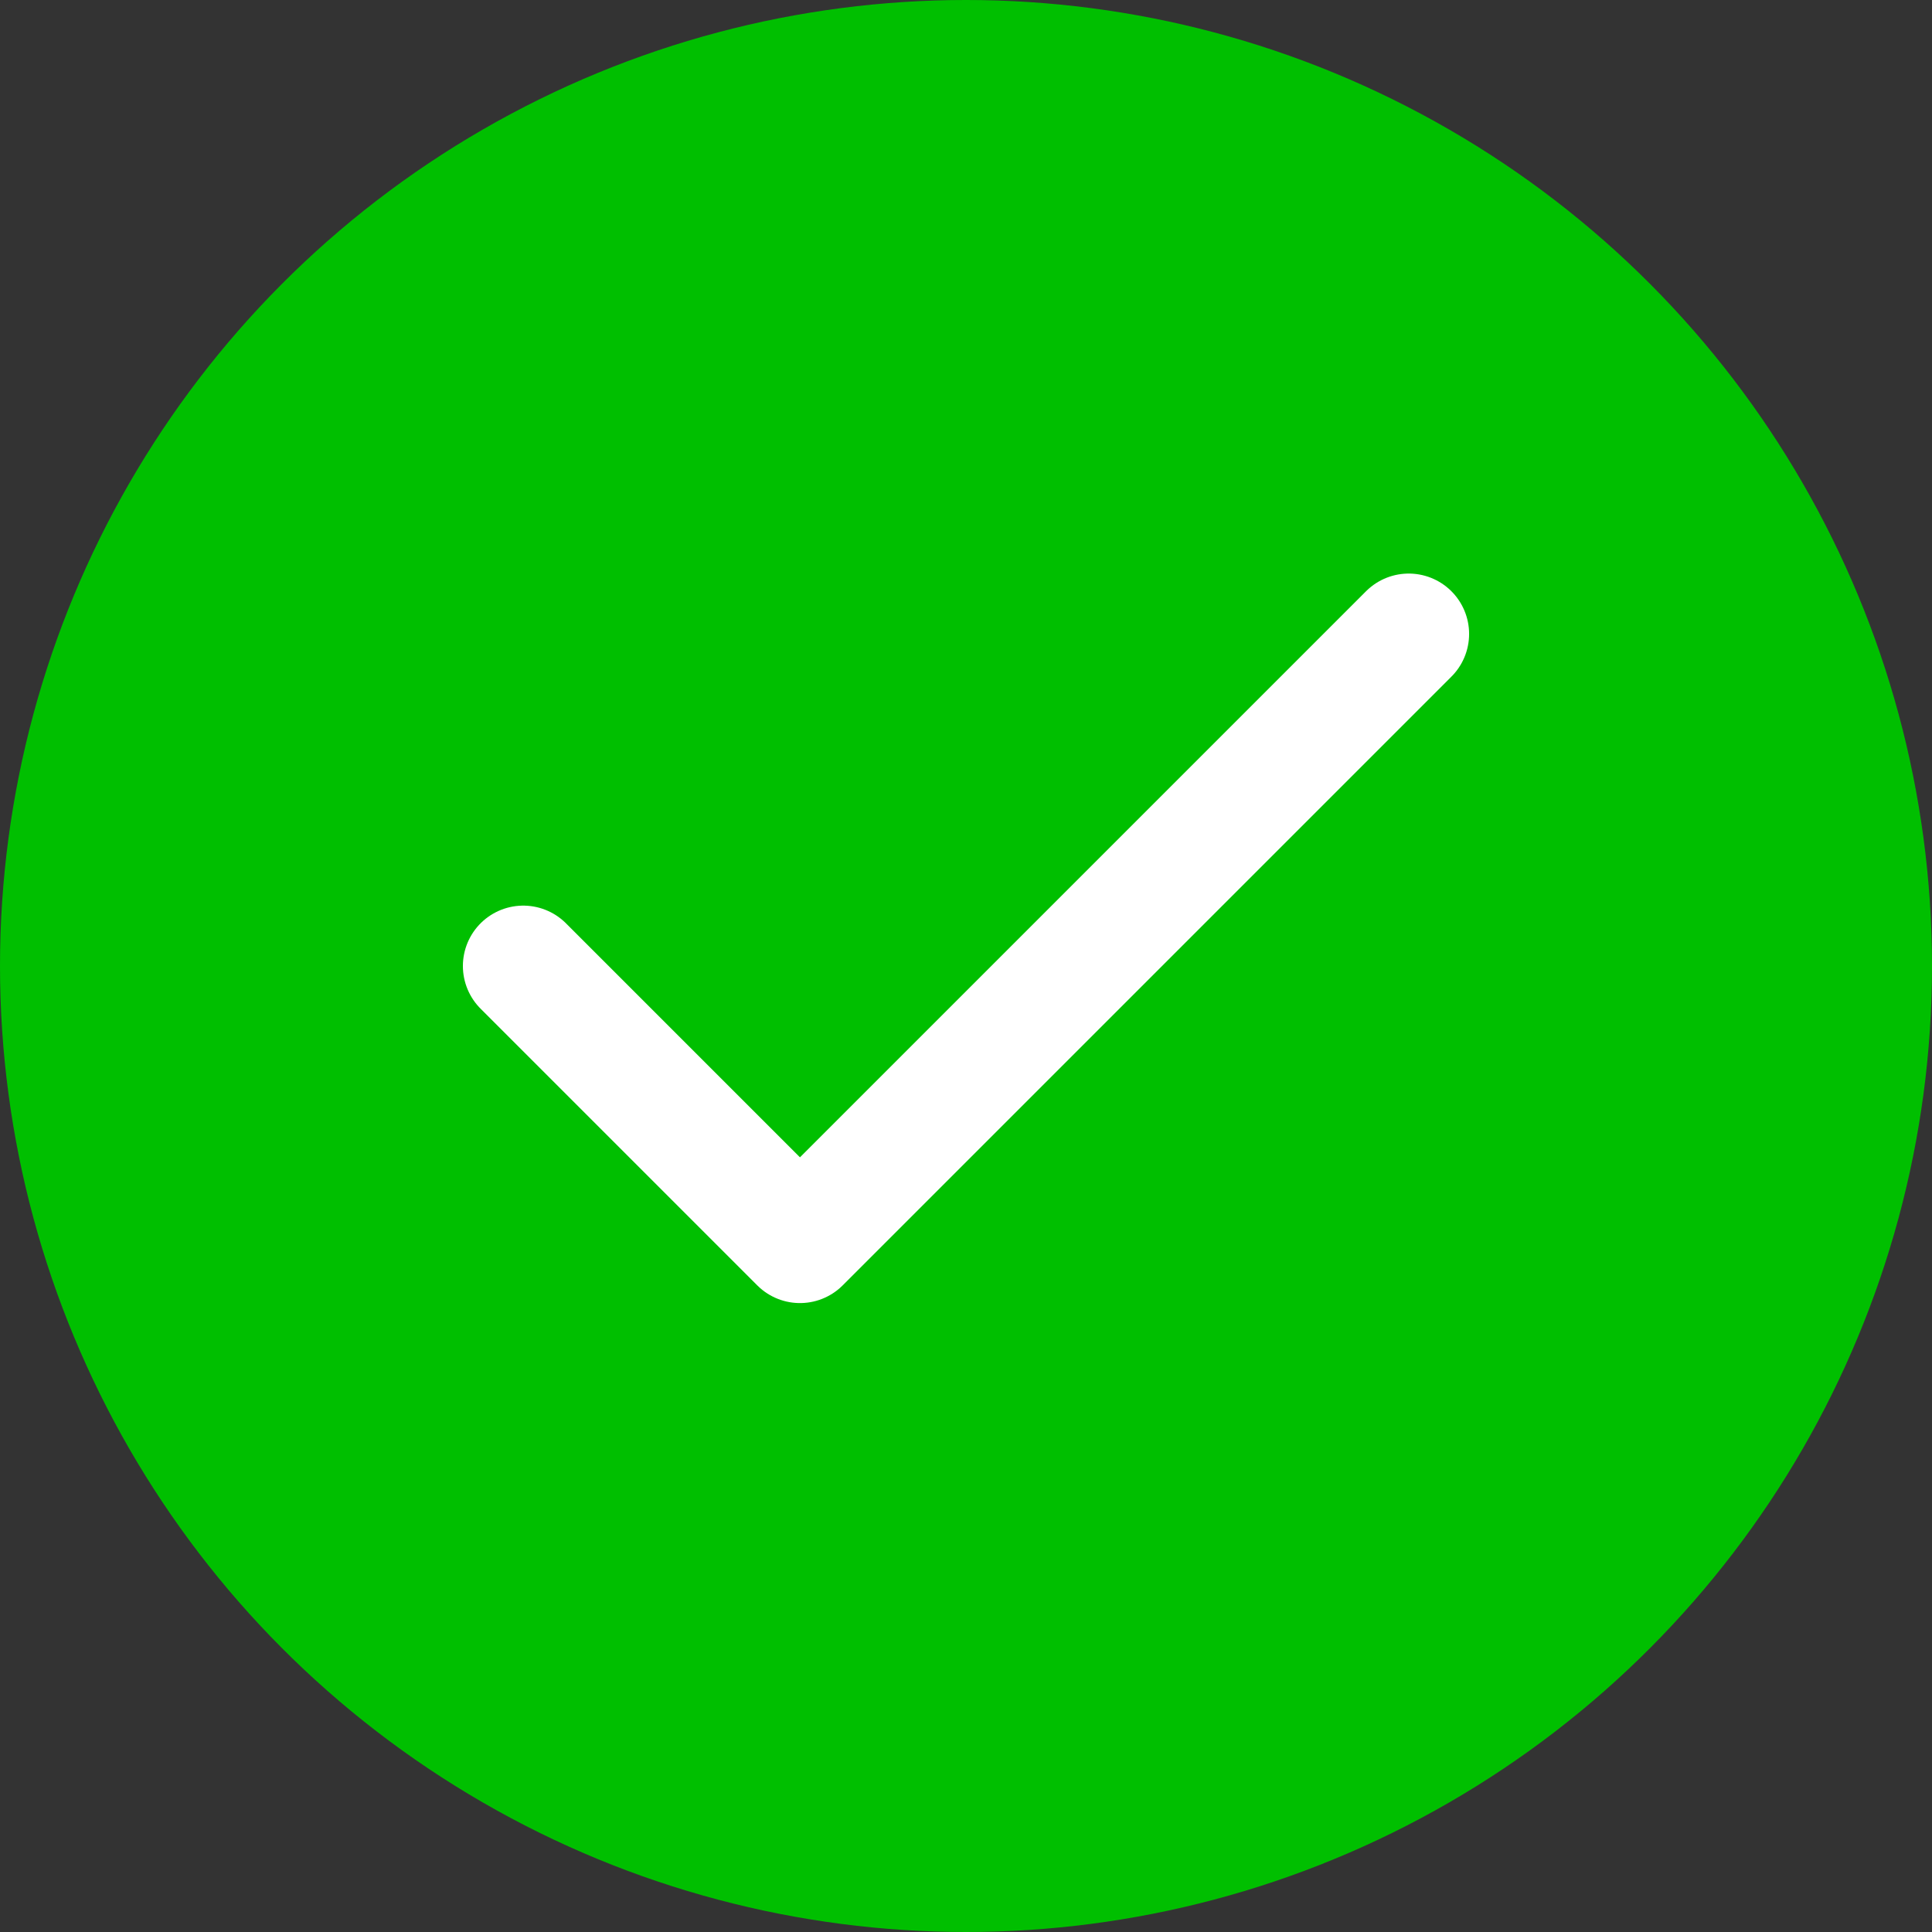
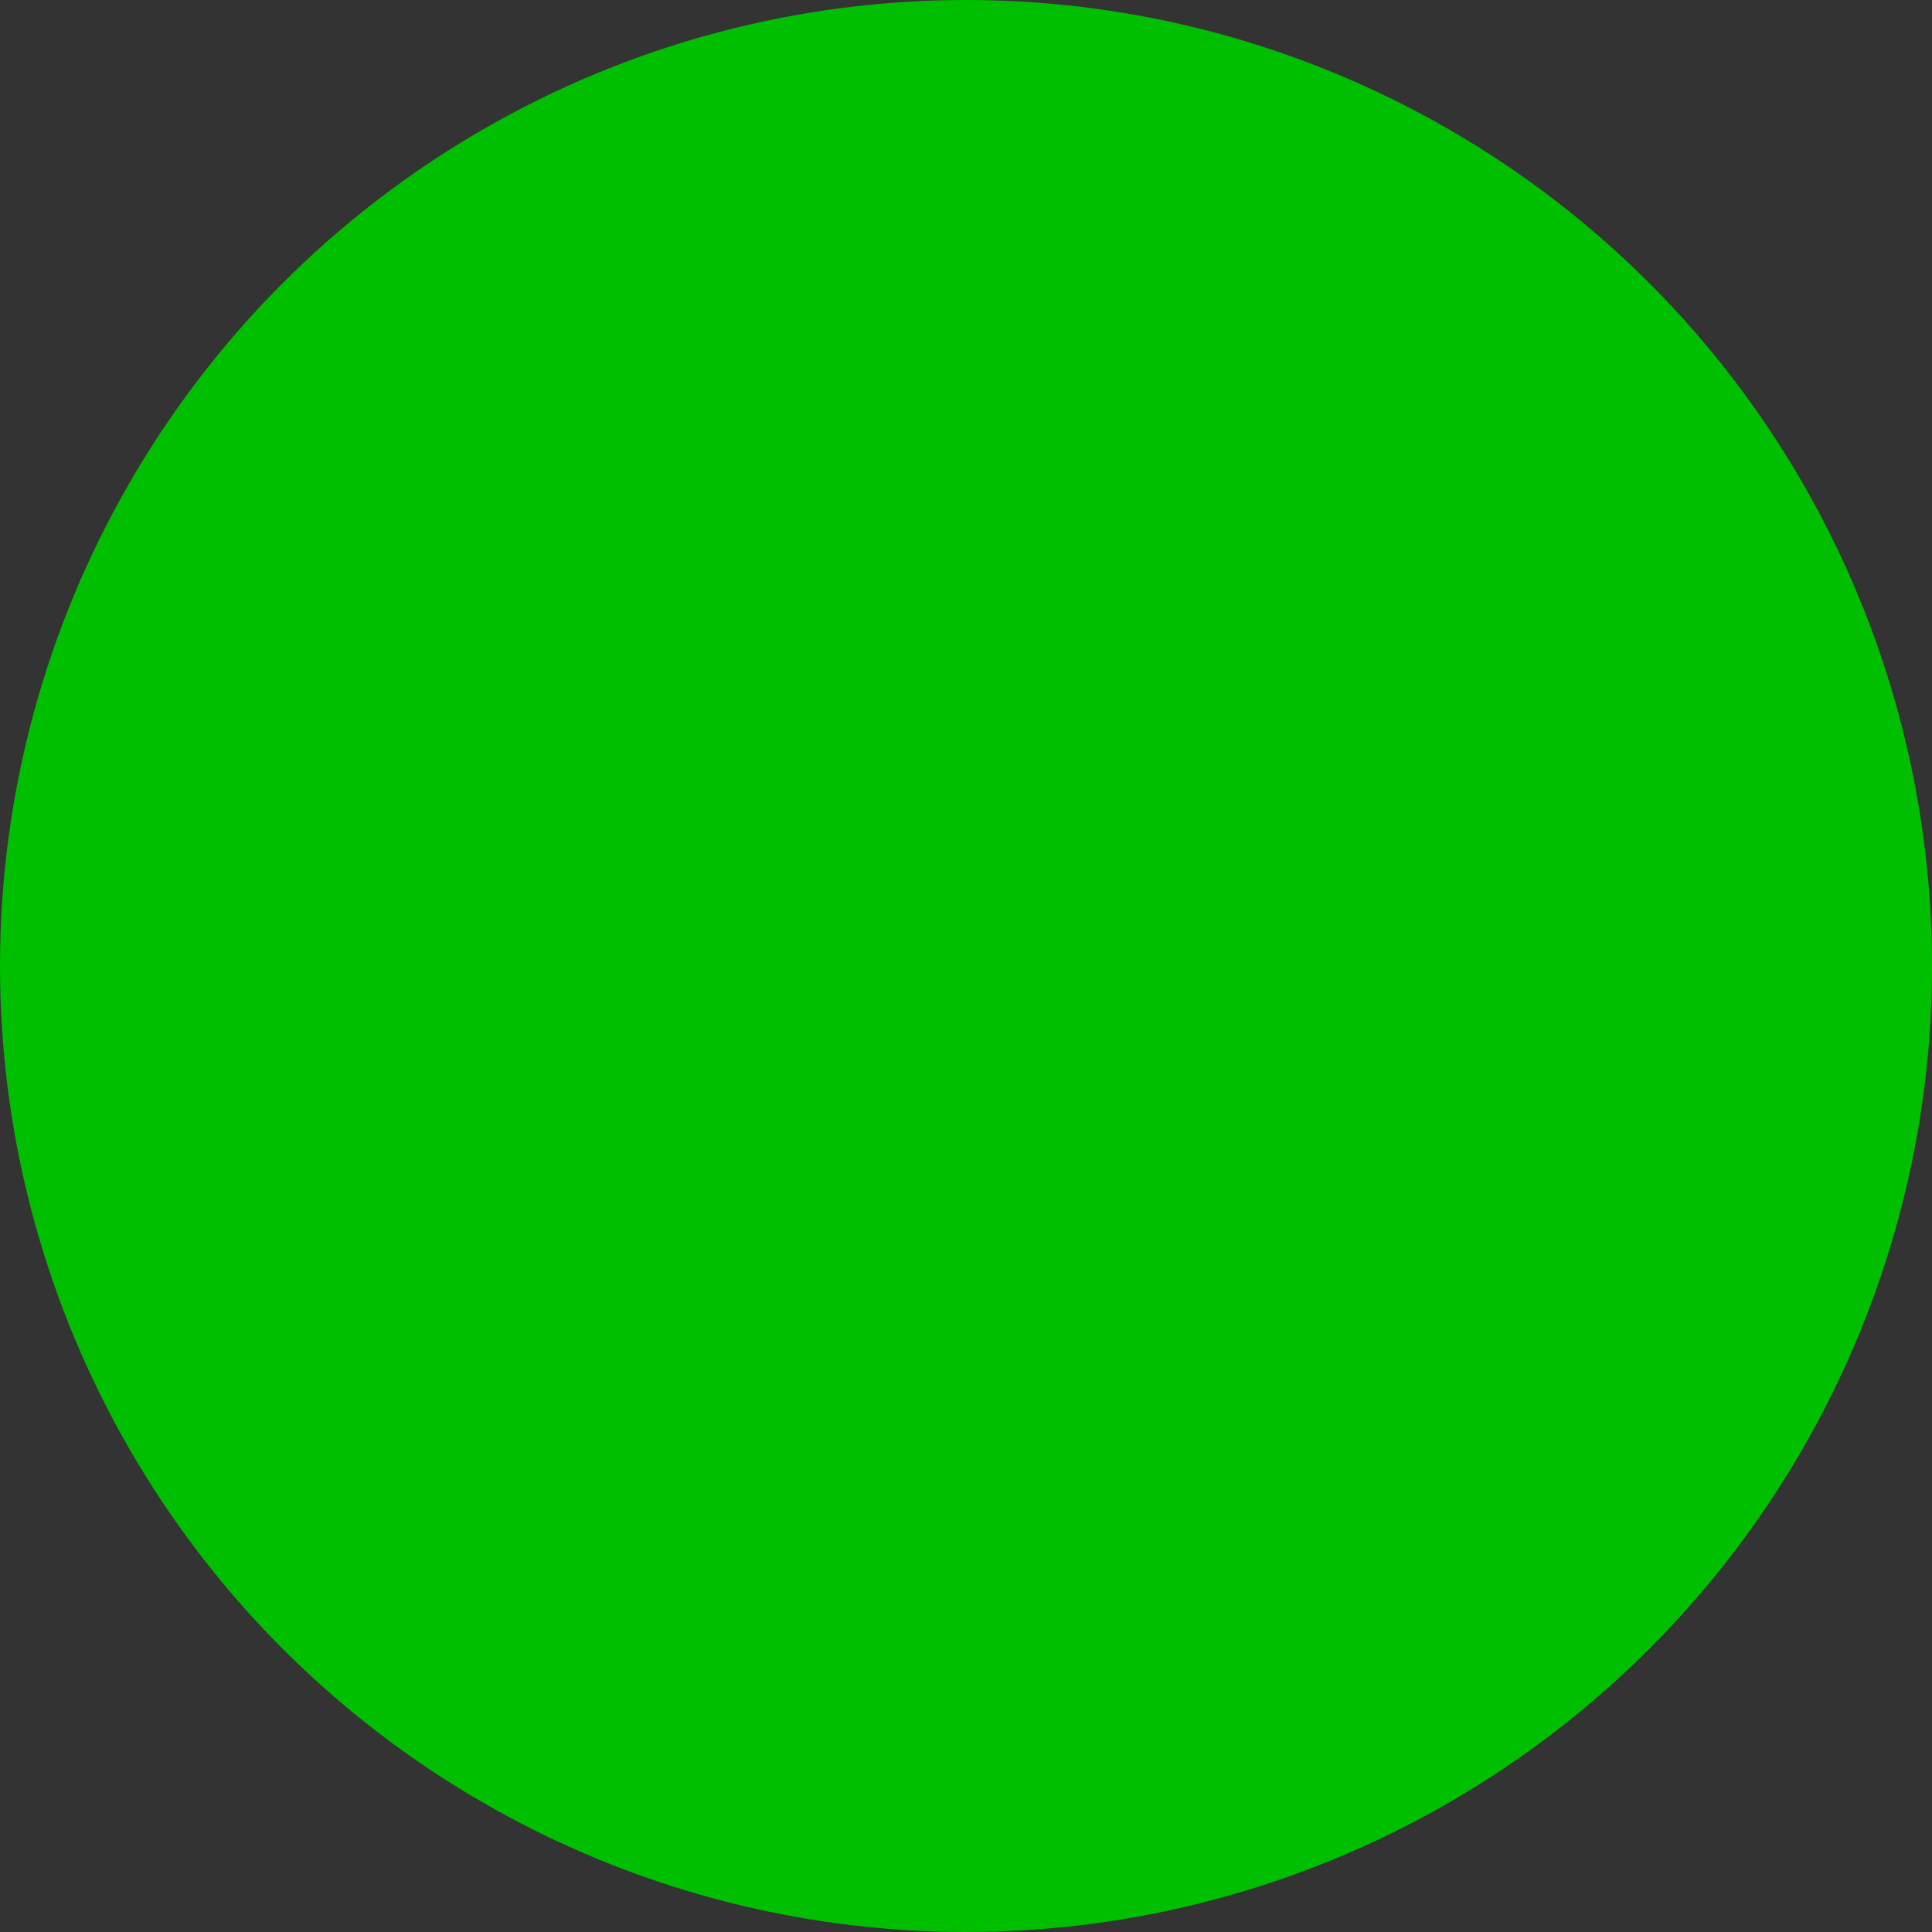
<svg xmlns="http://www.w3.org/2000/svg" width="32" height="32" viewBox="0 0 32 32" fill="none">
  <rect x="0" y="0" width="32" height="32" fill="#333333" stroke="none" />
  <circle cx="16" cy="16" r="16" fill="#00BF00" />
-   <path d="M23.333 10.5L13.25 20.583L8.667 16" stroke="white" stroke-width="2" stroke-linecap="round" stroke-linejoin="round" />
</svg>